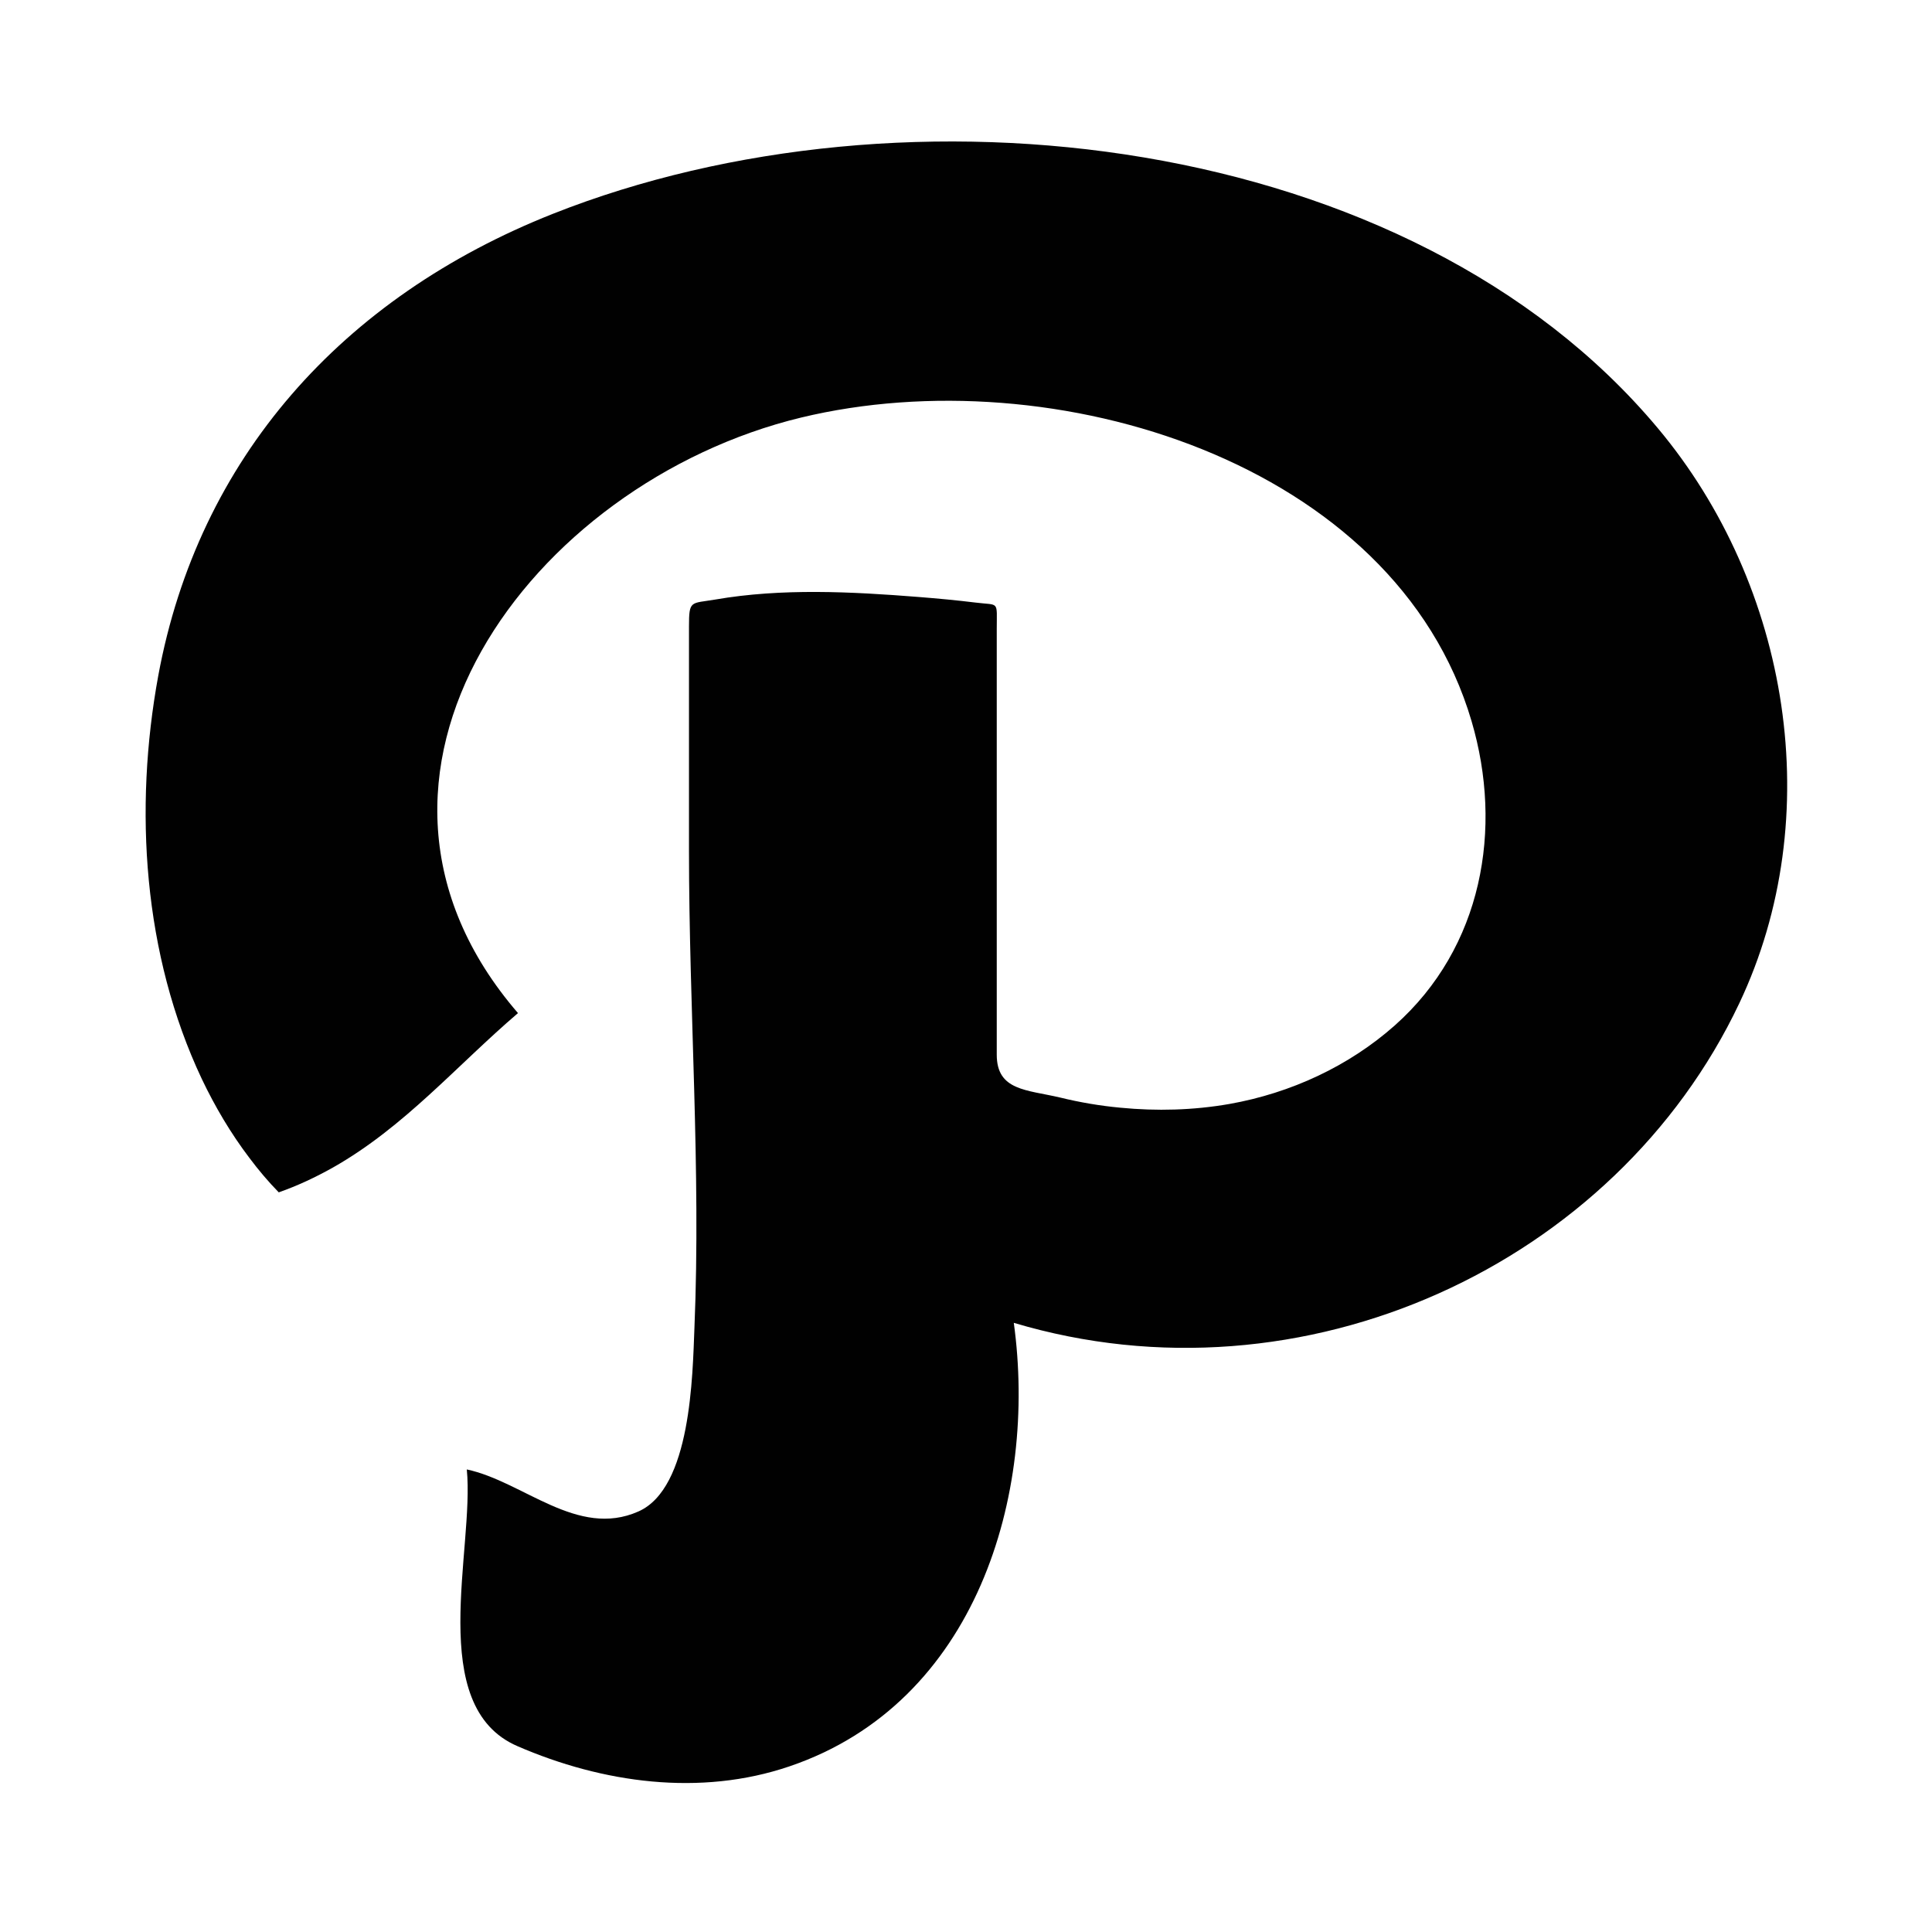
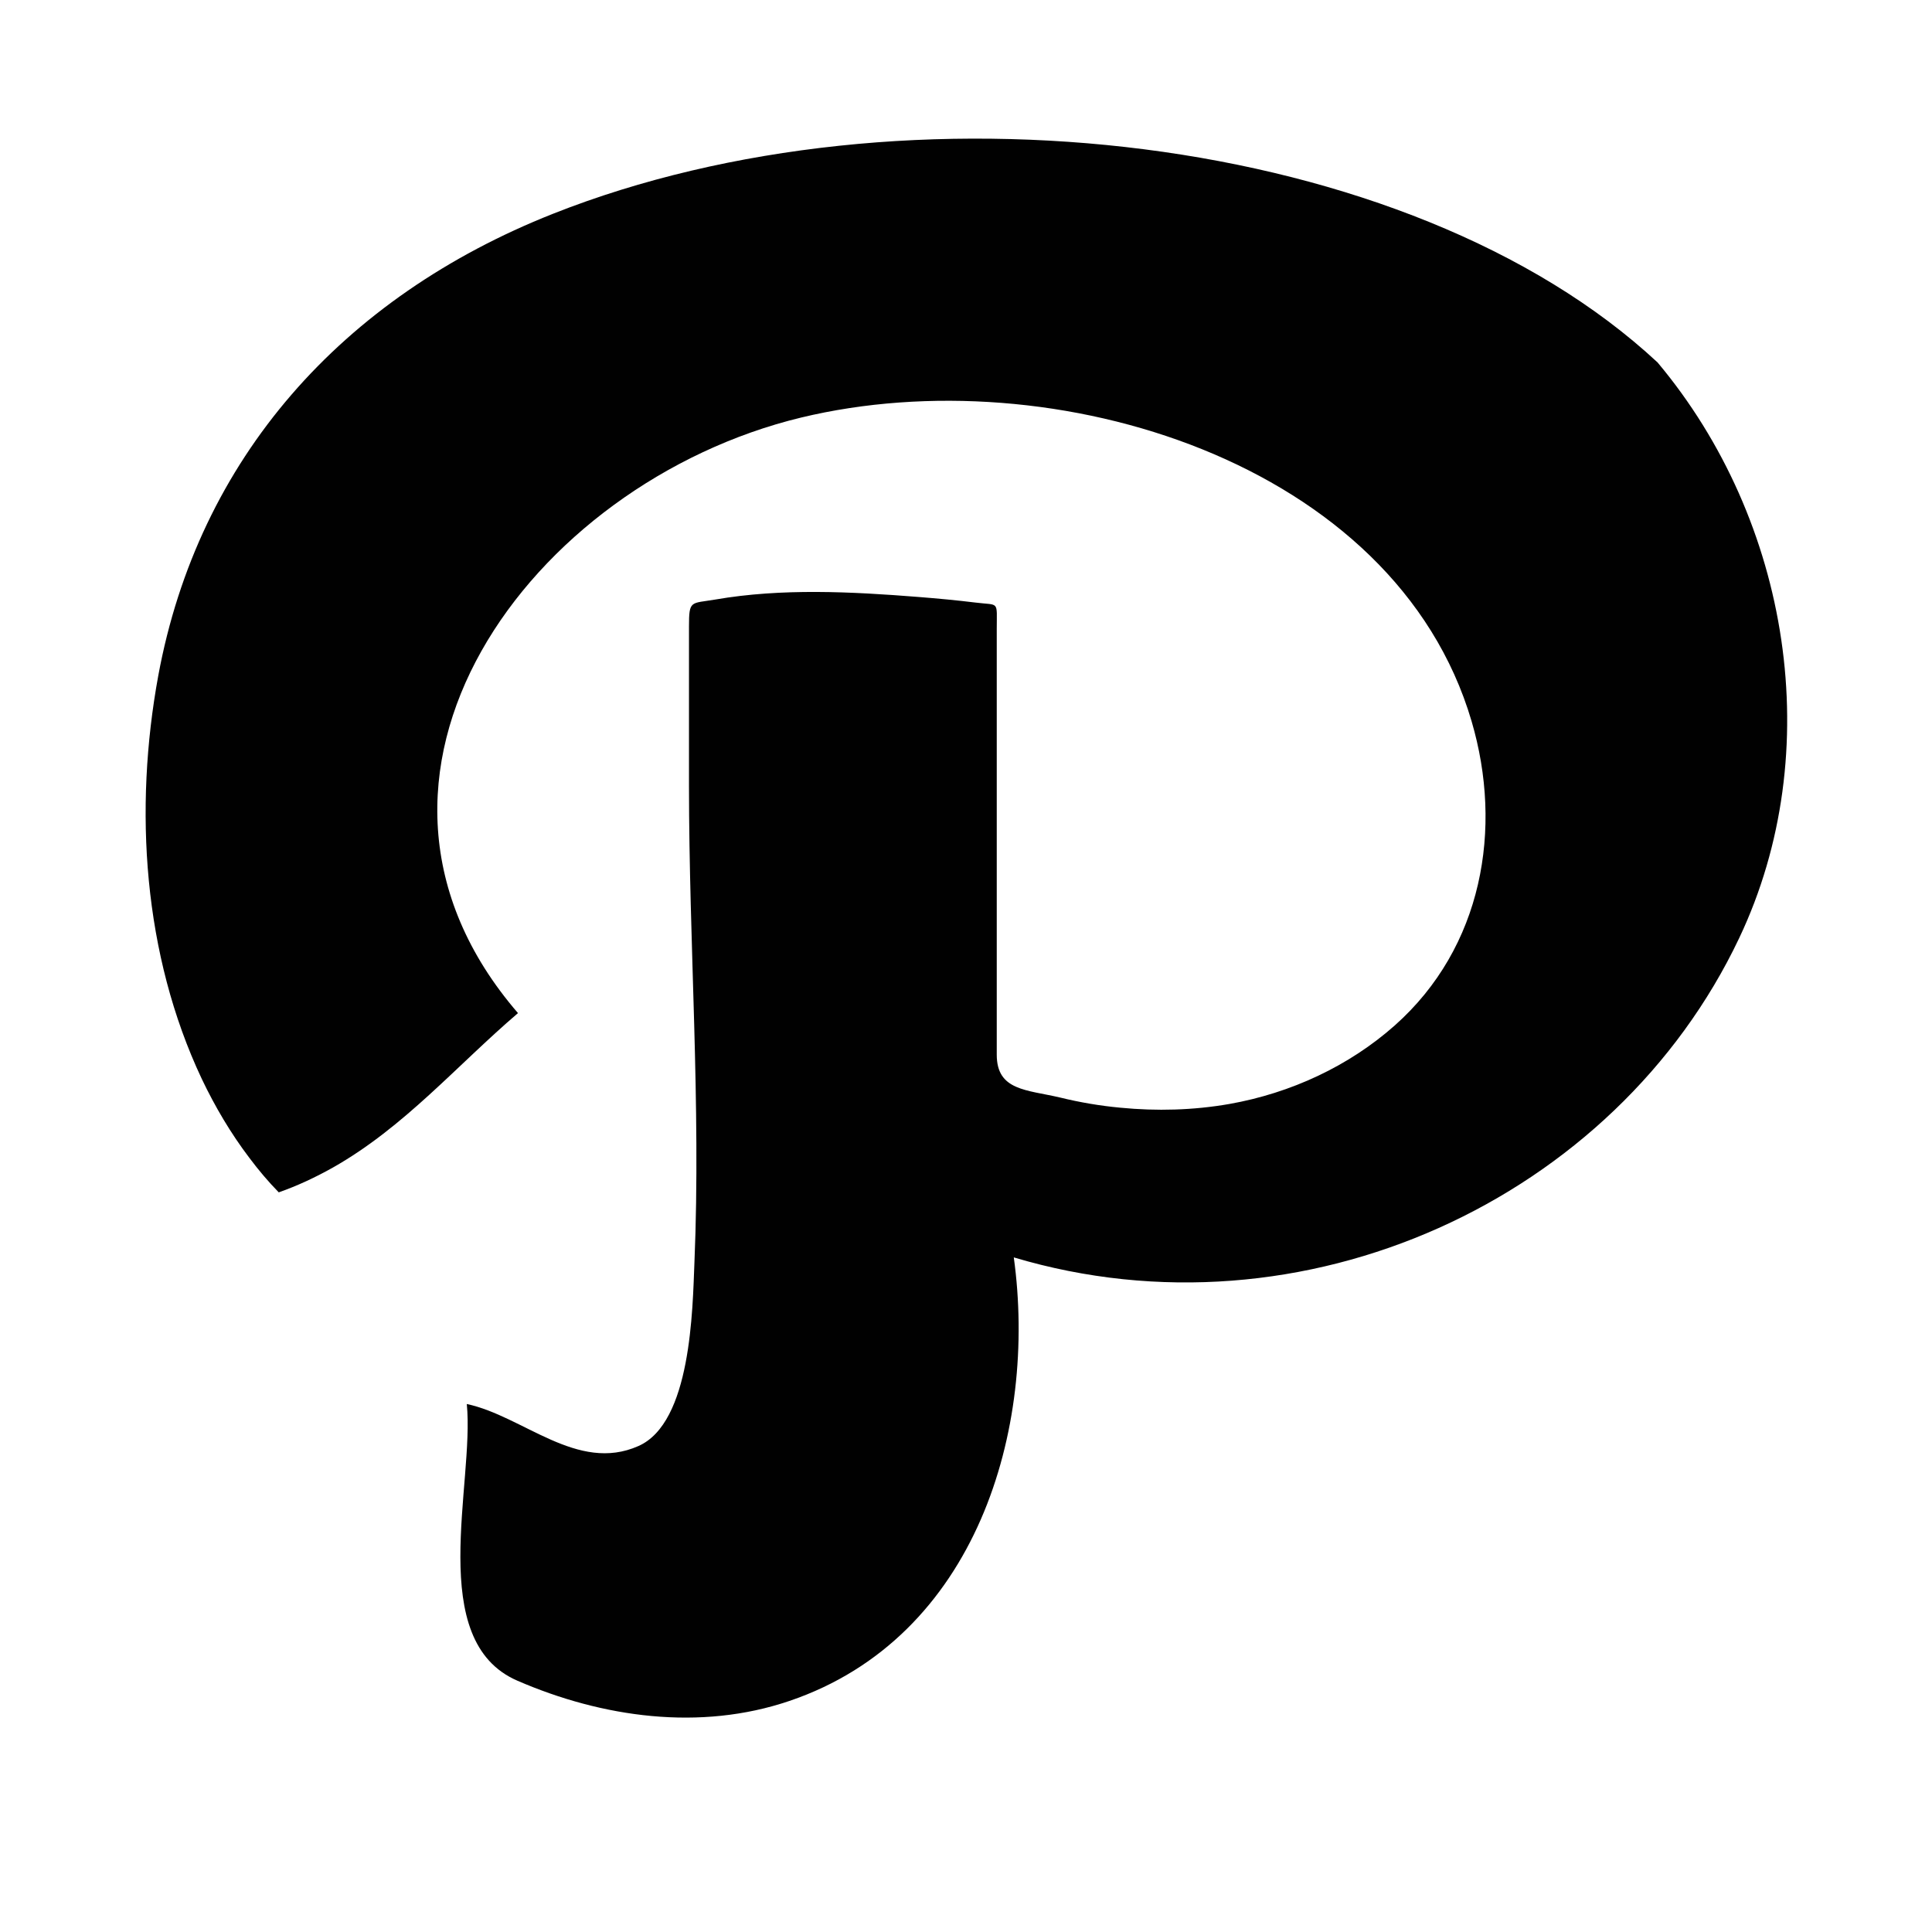
<svg xmlns="http://www.w3.org/2000/svg" version="1.1" id="Layer_1" x="0px" y="0px" width="25.512px" height="25.512px" viewBox="0 0 25.512 25.512" enable-background="new 0 0 25.512 25.512" xml:space="preserve">
-   <path id="Path_1_" fill="#010101" d="M7.302,2.823C4.514,3.927,2.619,6.056,2.09,8.922c-0.323,1.761-0.201,3.682,0.575,5.326  c0.174,0.365,0.382,0.718,0.629,1.043c0.119,0.159,0.248,0.312,0.387,0.454c0.248-0.087,0.486-0.199,0.714-0.327  c0.942-0.532,1.639-1.351,2.445-2.04c-2.698-3.126,0.163-7,3.738-7.864c3.332-0.803,7.845,0.584,8.854,4.009  c0.418,1.419,0.145,2.987-1.013,4.017c-0.605,0.537-1.372,0.894-2.185,1.038c-0.476,0.083-0.962,0.096-1.441,0.049  c-0.268-0.025-0.533-0.07-0.794-0.134c-0.442-0.104-0.837-0.089-0.837-0.566c0-1.248,0-2.497,0-3.745c0-0.624,0-1.25,0-1.874  c0-0.383,0.038-0.311-0.28-0.351c-0.252-0.031-0.501-0.054-0.753-0.074c-0.884-0.07-1.806-0.118-2.684,0.034  C9.12,7.972,9.098,7.92,9.098,8.274c0,0.289,0,0.577,0,0.864c0,0.7,0,1.4,0,2.099c0,2.093,0.159,4.21,0.072,6.297  c-0.025,0.624-0.042,2.118-0.74,2.425c-0.807,0.358-1.521-0.397-2.266-0.555c0.104,1.049-0.553,3.127,0.669,3.654  c1.121,0.486,2.411,0.668,3.591,0.267c2.476-0.84,3.275-3.596,2.963-5.857c3.822,1.141,7.945-0.769,9.58-4.219  c1.165-2.458,0.673-5.511-1.079-7.599C18.609,1.736,11.946,0.984,7.302,2.823z" />
+   <path id="Path_1_" fill="#010101" d="M7.302,2.823C4.514,3.927,2.619,6.056,2.09,8.922c-0.323,1.761-0.201,3.682,0.575,5.326  c0.174,0.365,0.382,0.718,0.629,1.043c0.119,0.159,0.248,0.312,0.387,0.454c0.248-0.087,0.486-0.199,0.714-0.327  c0.942-0.532,1.639-1.351,2.445-2.04c-2.698-3.126,0.163-7,3.738-7.864c3.332-0.803,7.845,0.584,8.854,4.009  c0.418,1.419,0.145,2.987-1.013,4.017c-0.605,0.537-1.372,0.894-2.185,1.038c-0.476,0.083-0.962,0.096-1.441,0.049  c-0.268-0.025-0.533-0.07-0.794-0.134c-0.442-0.104-0.837-0.089-0.837-0.566c0-1.248,0-2.497,0-3.745c0-0.624,0-1.25,0-1.874  c0-0.383,0.038-0.311-0.28-0.351c-0.252-0.031-0.501-0.054-0.753-0.074c-0.884-0.07-1.806-0.118-2.684,0.034  C9.12,7.972,9.098,7.92,9.098,8.274c0,0.7,0,1.4,0,2.099c0,2.093,0.159,4.21,0.072,6.297  c-0.025,0.624-0.042,2.118-0.74,2.425c-0.807,0.358-1.521-0.397-2.266-0.555c0.104,1.049-0.553,3.127,0.669,3.654  c1.121,0.486,2.411,0.668,3.591,0.267c2.476-0.84,3.275-3.596,2.963-5.857c3.822,1.141,7.945-0.769,9.58-4.219  c1.165-2.458,0.673-5.511-1.079-7.599C18.609,1.736,11.946,0.984,7.302,2.823z" />
</svg>